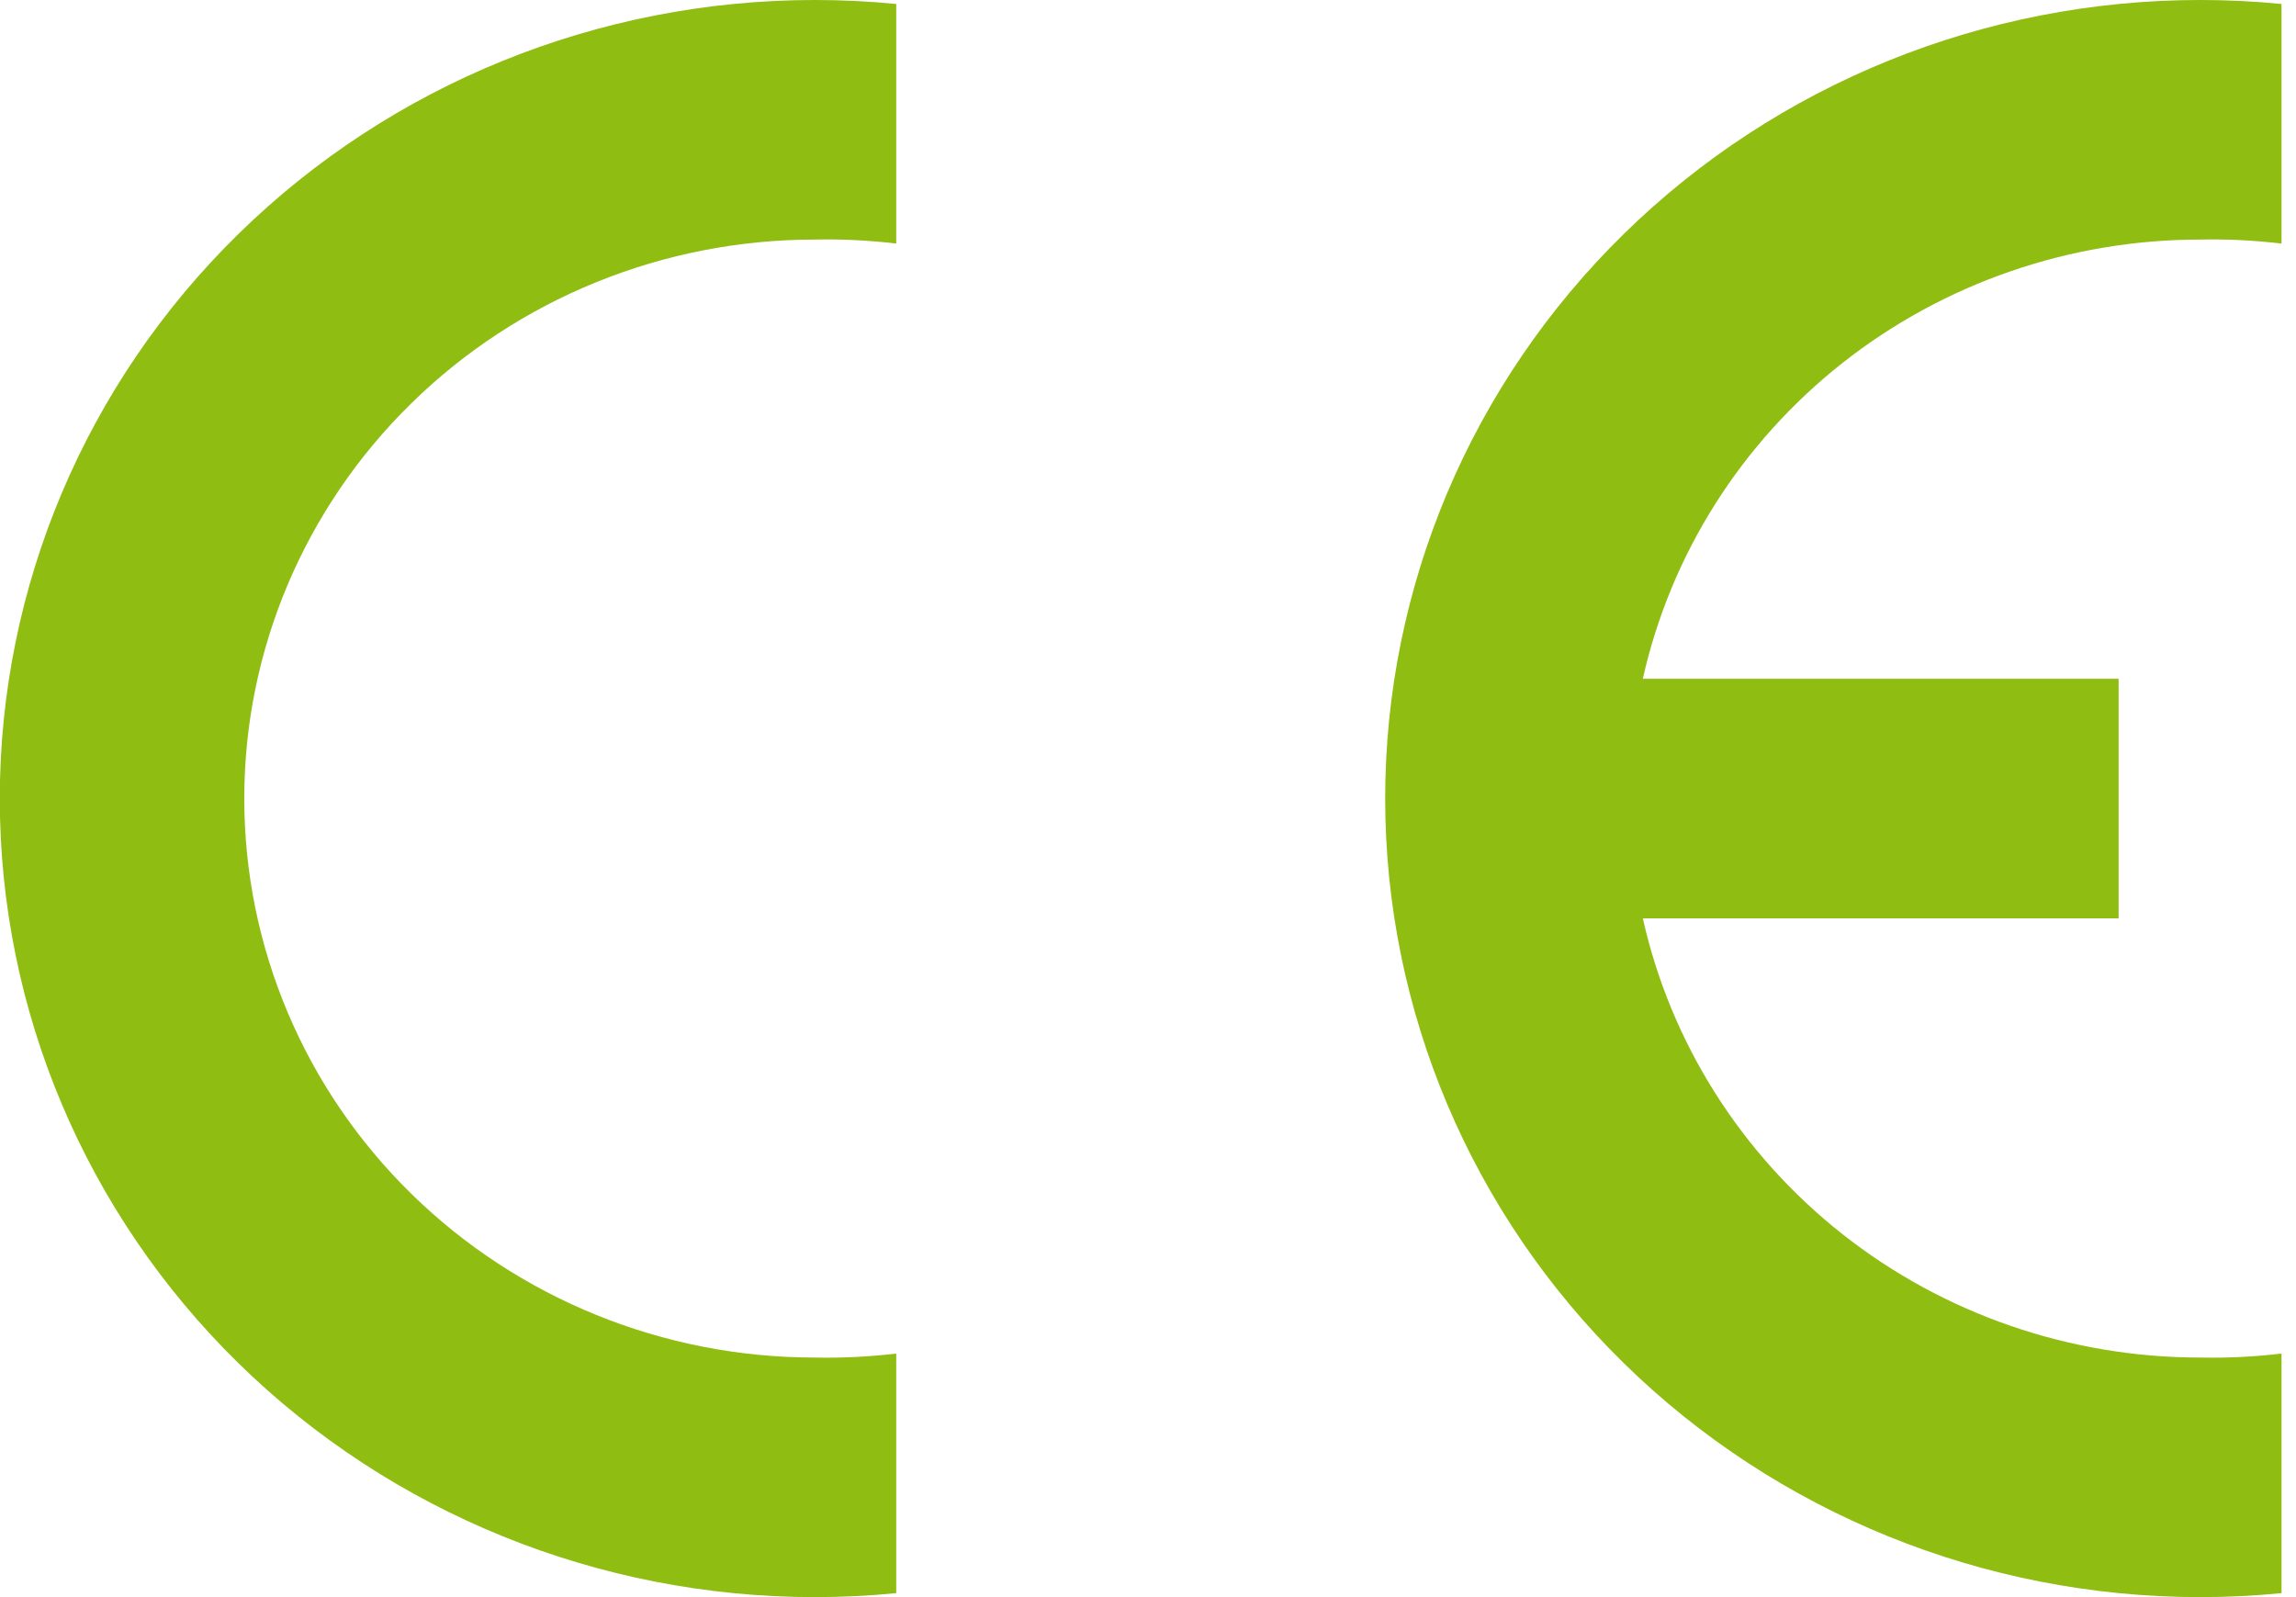
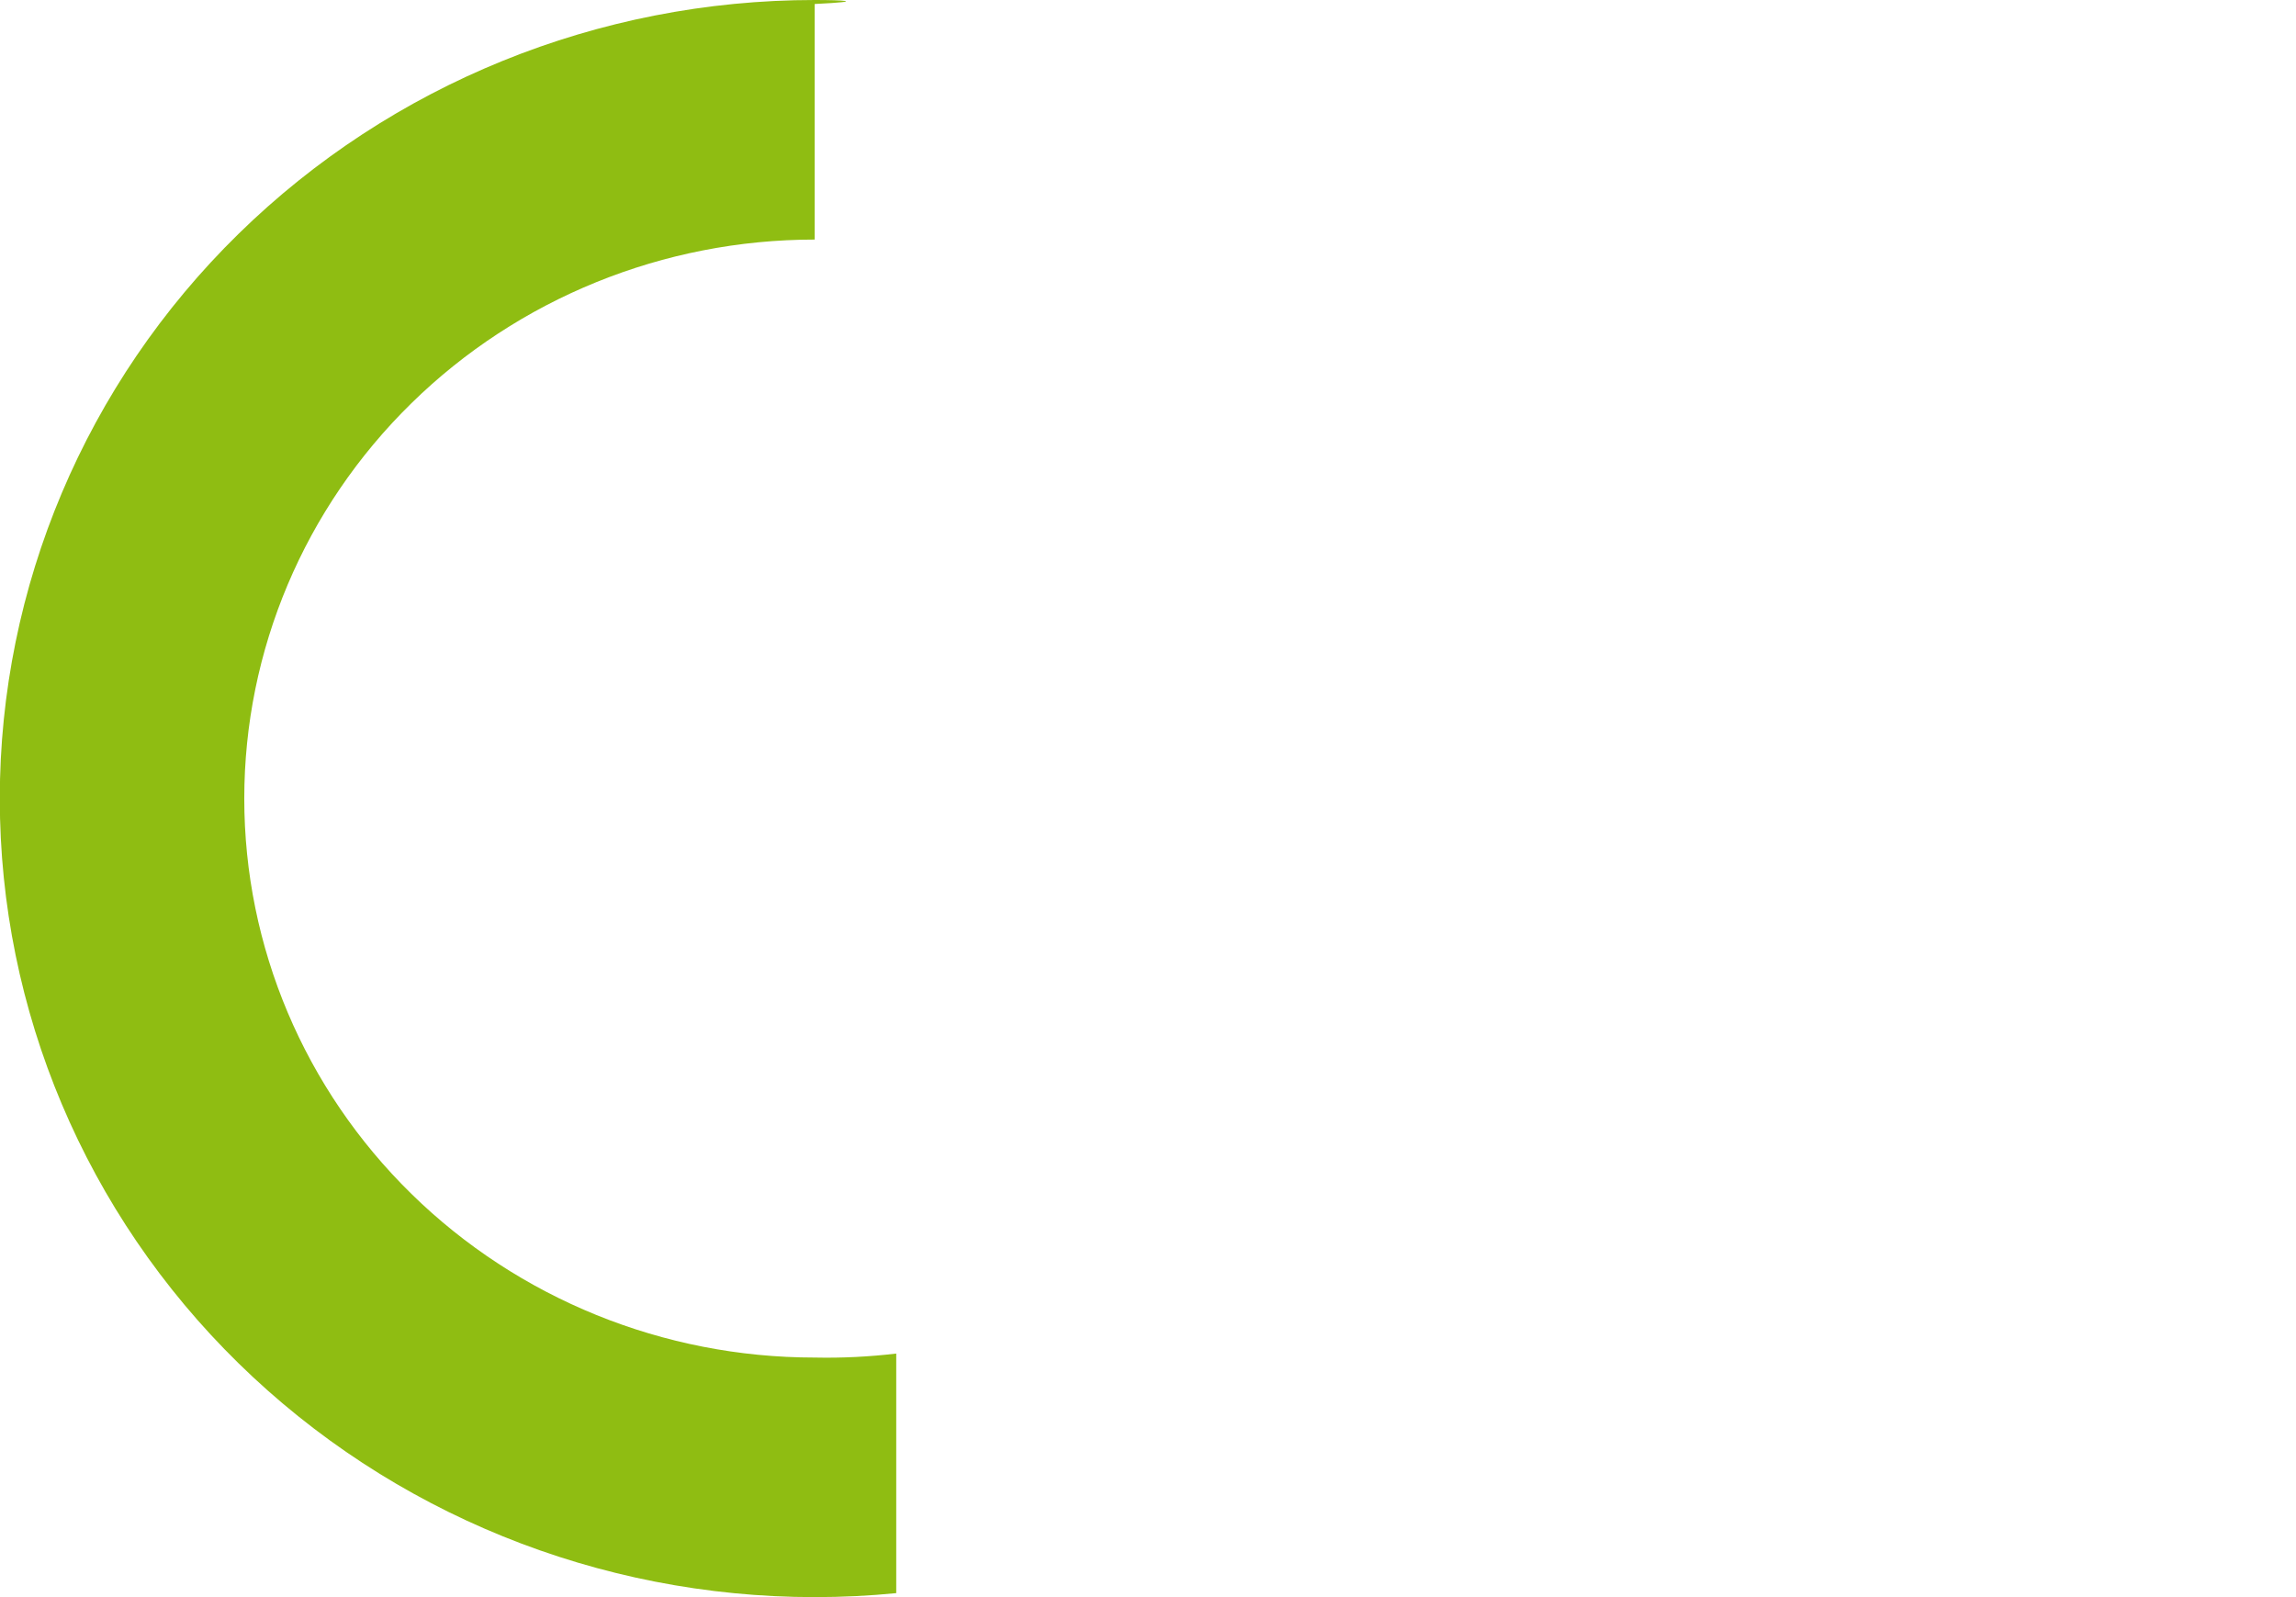
<svg xmlns="http://www.w3.org/2000/svg" width="23" height="16" viewBox="0 0 23 16" fill="none">
-   <path d="M8.161 16C8.434 16 8.706 15.987 8.978 15.96V13.56C8.707 13.592 8.434 13.606 8.161 13.6C6.646 13.6 5.192 13.01 4.121 11.96C3.049 10.91 2.447 9.485 2.447 8C2.447 6.515 3.049 5.09 4.121 4.04C5.192 2.99 6.646 2.4 8.161 2.4C8.434 2.394 8.707 2.408 8.978 2.44V0.04C8.706 0.013 8.434 0 8.161 0C5.996 0 3.92 0.843 2.389 2.343C0.858 3.843 -0.002 5.878 -0.002 8C-0.002 10.122 0.858 12.157 2.389 13.657C3.92 15.157 5.996 16 8.161 16Z" fill="#8FBD12" />
-   <path d="M22.039 16C22.311 16 22.584 15.987 22.855 15.96V13.56C22.584 13.592 22.312 13.606 22.039 13.6C20.736 13.6 19.472 13.164 18.457 12.364C17.442 11.563 16.736 10.447 16.457 9.2H21.223V6.8H16.457C16.736 5.553 17.442 4.437 18.457 3.636C19.472 2.836 20.736 2.4 22.039 2.4C22.312 2.394 22.584 2.408 22.855 2.44V0.04C22.584 0.013 22.311 0 22.039 0C19.874 0 17.797 0.843 16.267 2.343C14.736 3.843 13.876 5.878 13.876 8C13.876 10.122 14.736 12.157 16.267 13.657C17.797 15.157 19.874 16 22.039 16Z" fill="#8FBD12" />
+   <path d="M8.161 16C8.434 16 8.706 15.987 8.978 15.96V13.56C8.707 13.592 8.434 13.606 8.161 13.6C6.646 13.6 5.192 13.01 4.121 11.96C3.049 10.91 2.447 9.485 2.447 8C2.447 6.515 3.049 5.09 4.121 4.04C5.192 2.99 6.646 2.4 8.161 2.4V0.04C8.706 0.013 8.434 0 8.161 0C5.996 0 3.92 0.843 2.389 2.343C0.858 3.843 -0.002 5.878 -0.002 8C-0.002 10.122 0.858 12.157 2.389 13.657C3.92 15.157 5.996 16 8.161 16Z" fill="#8FBD12" />
</svg>